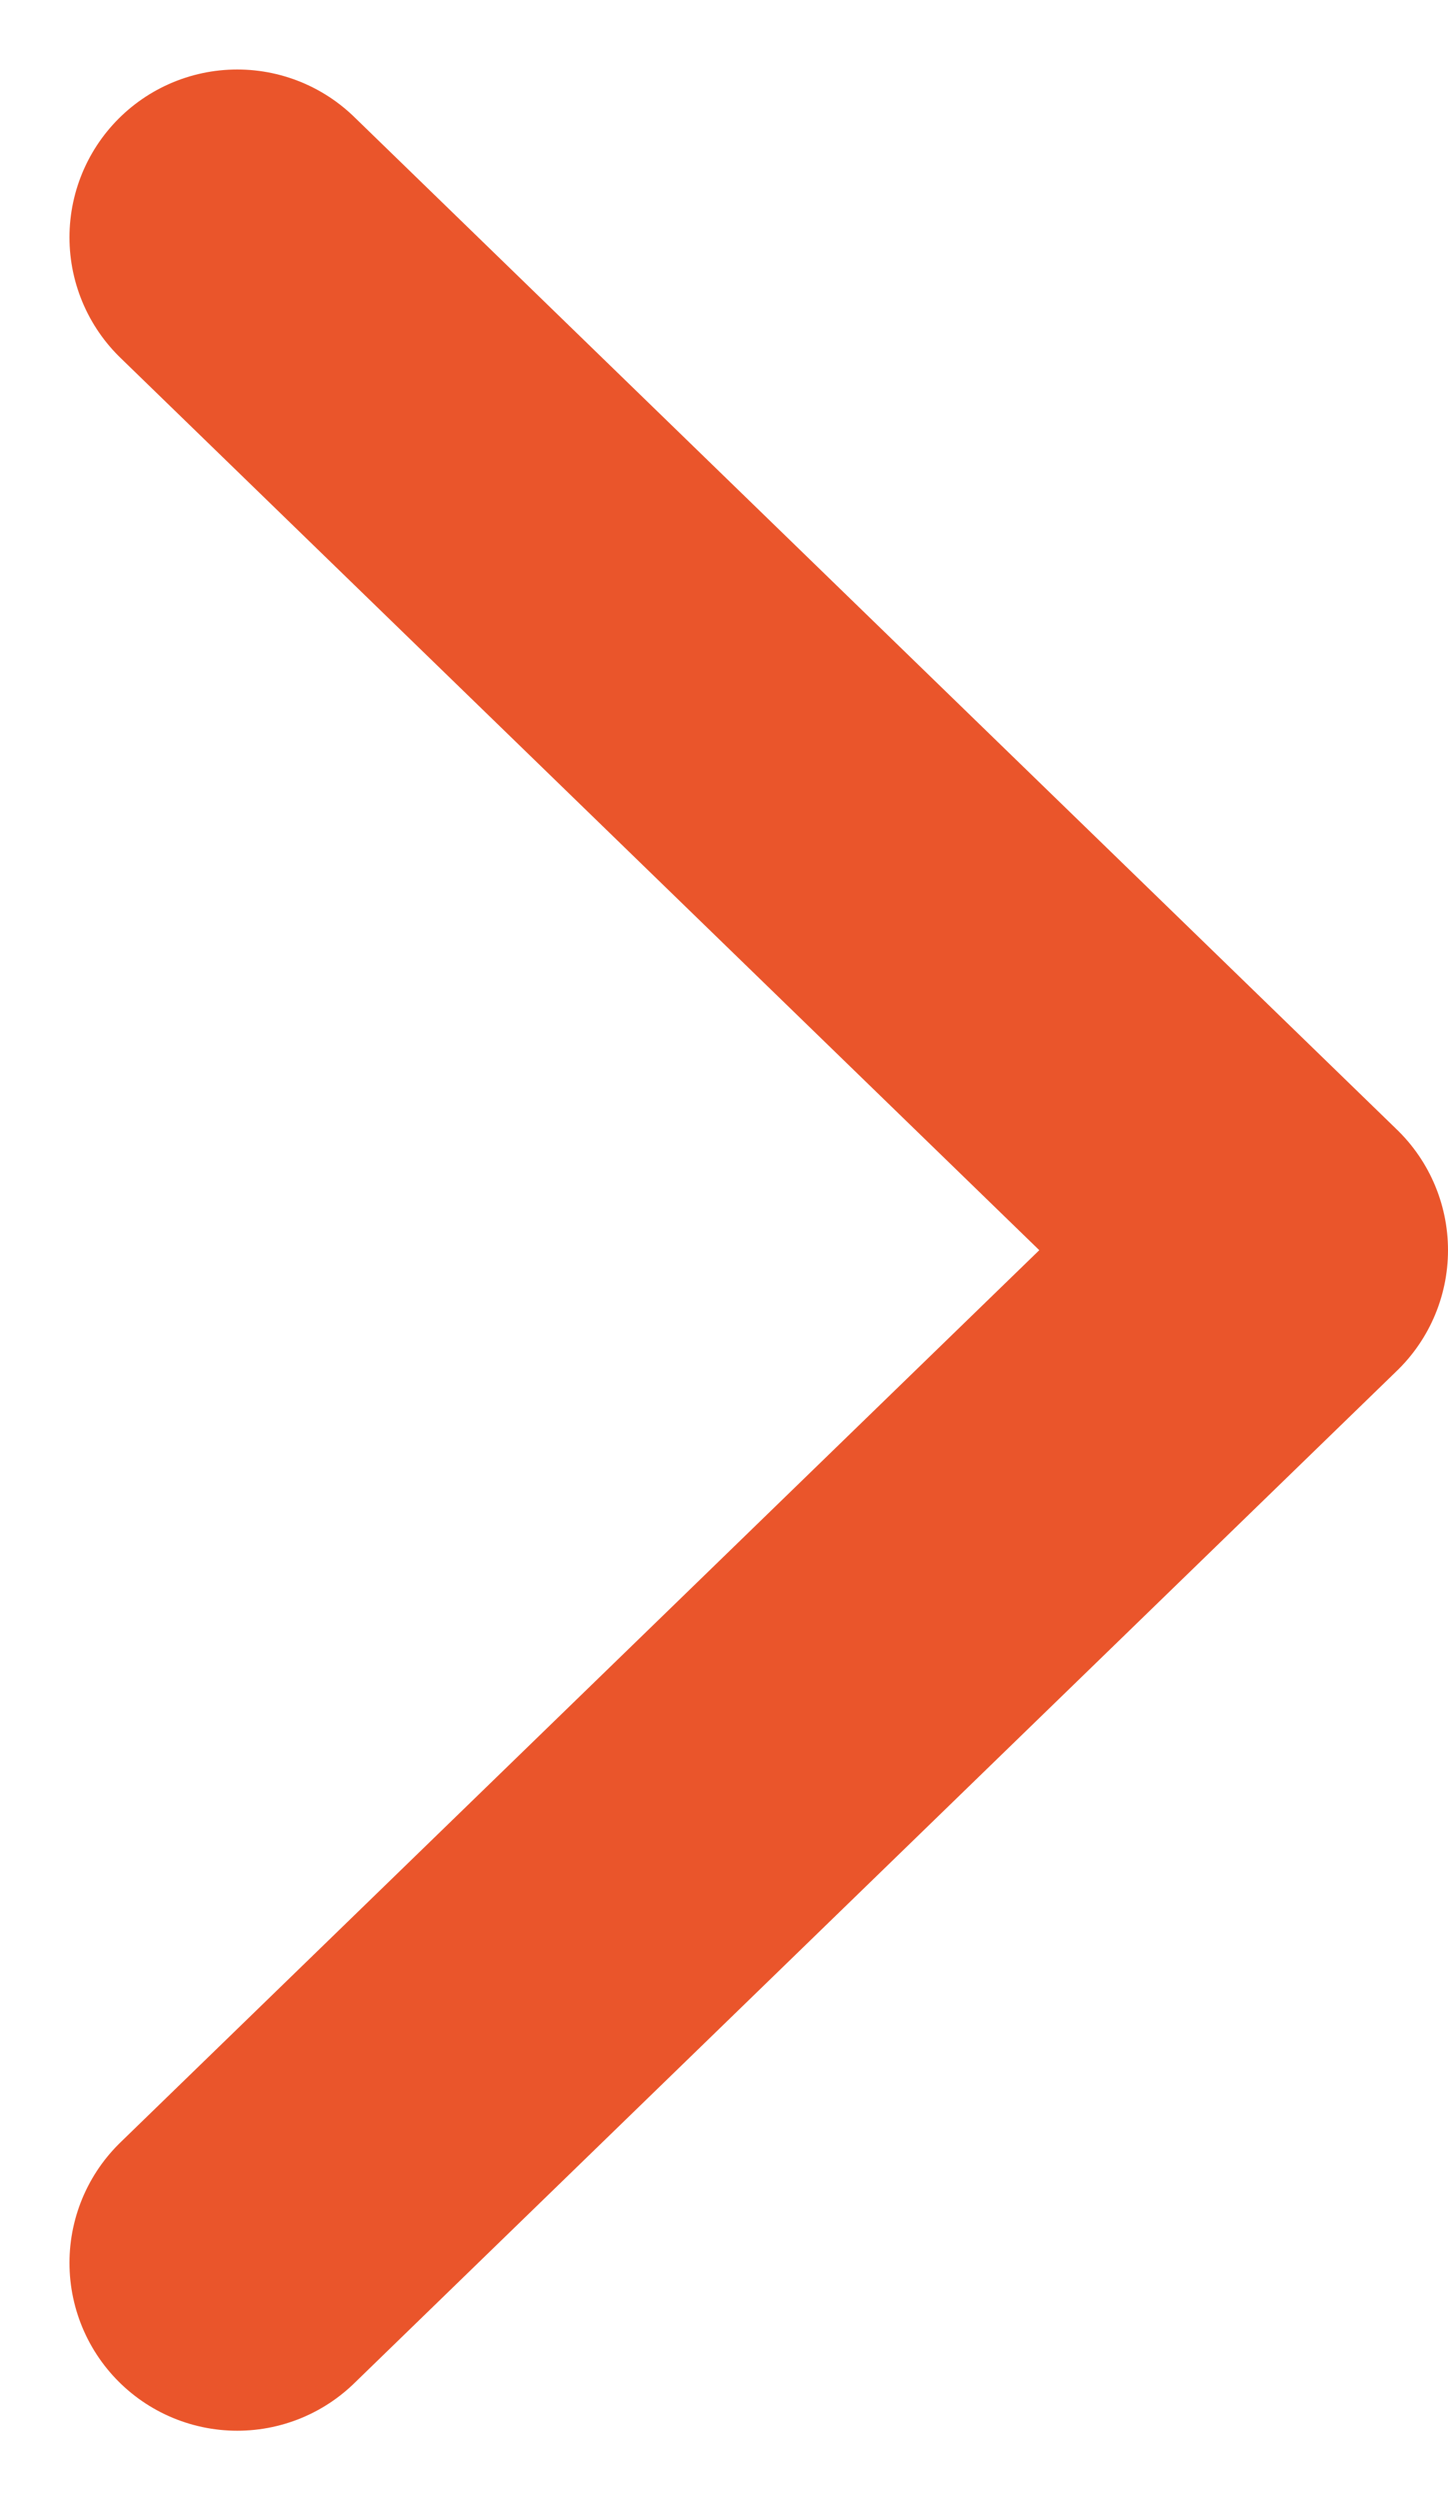
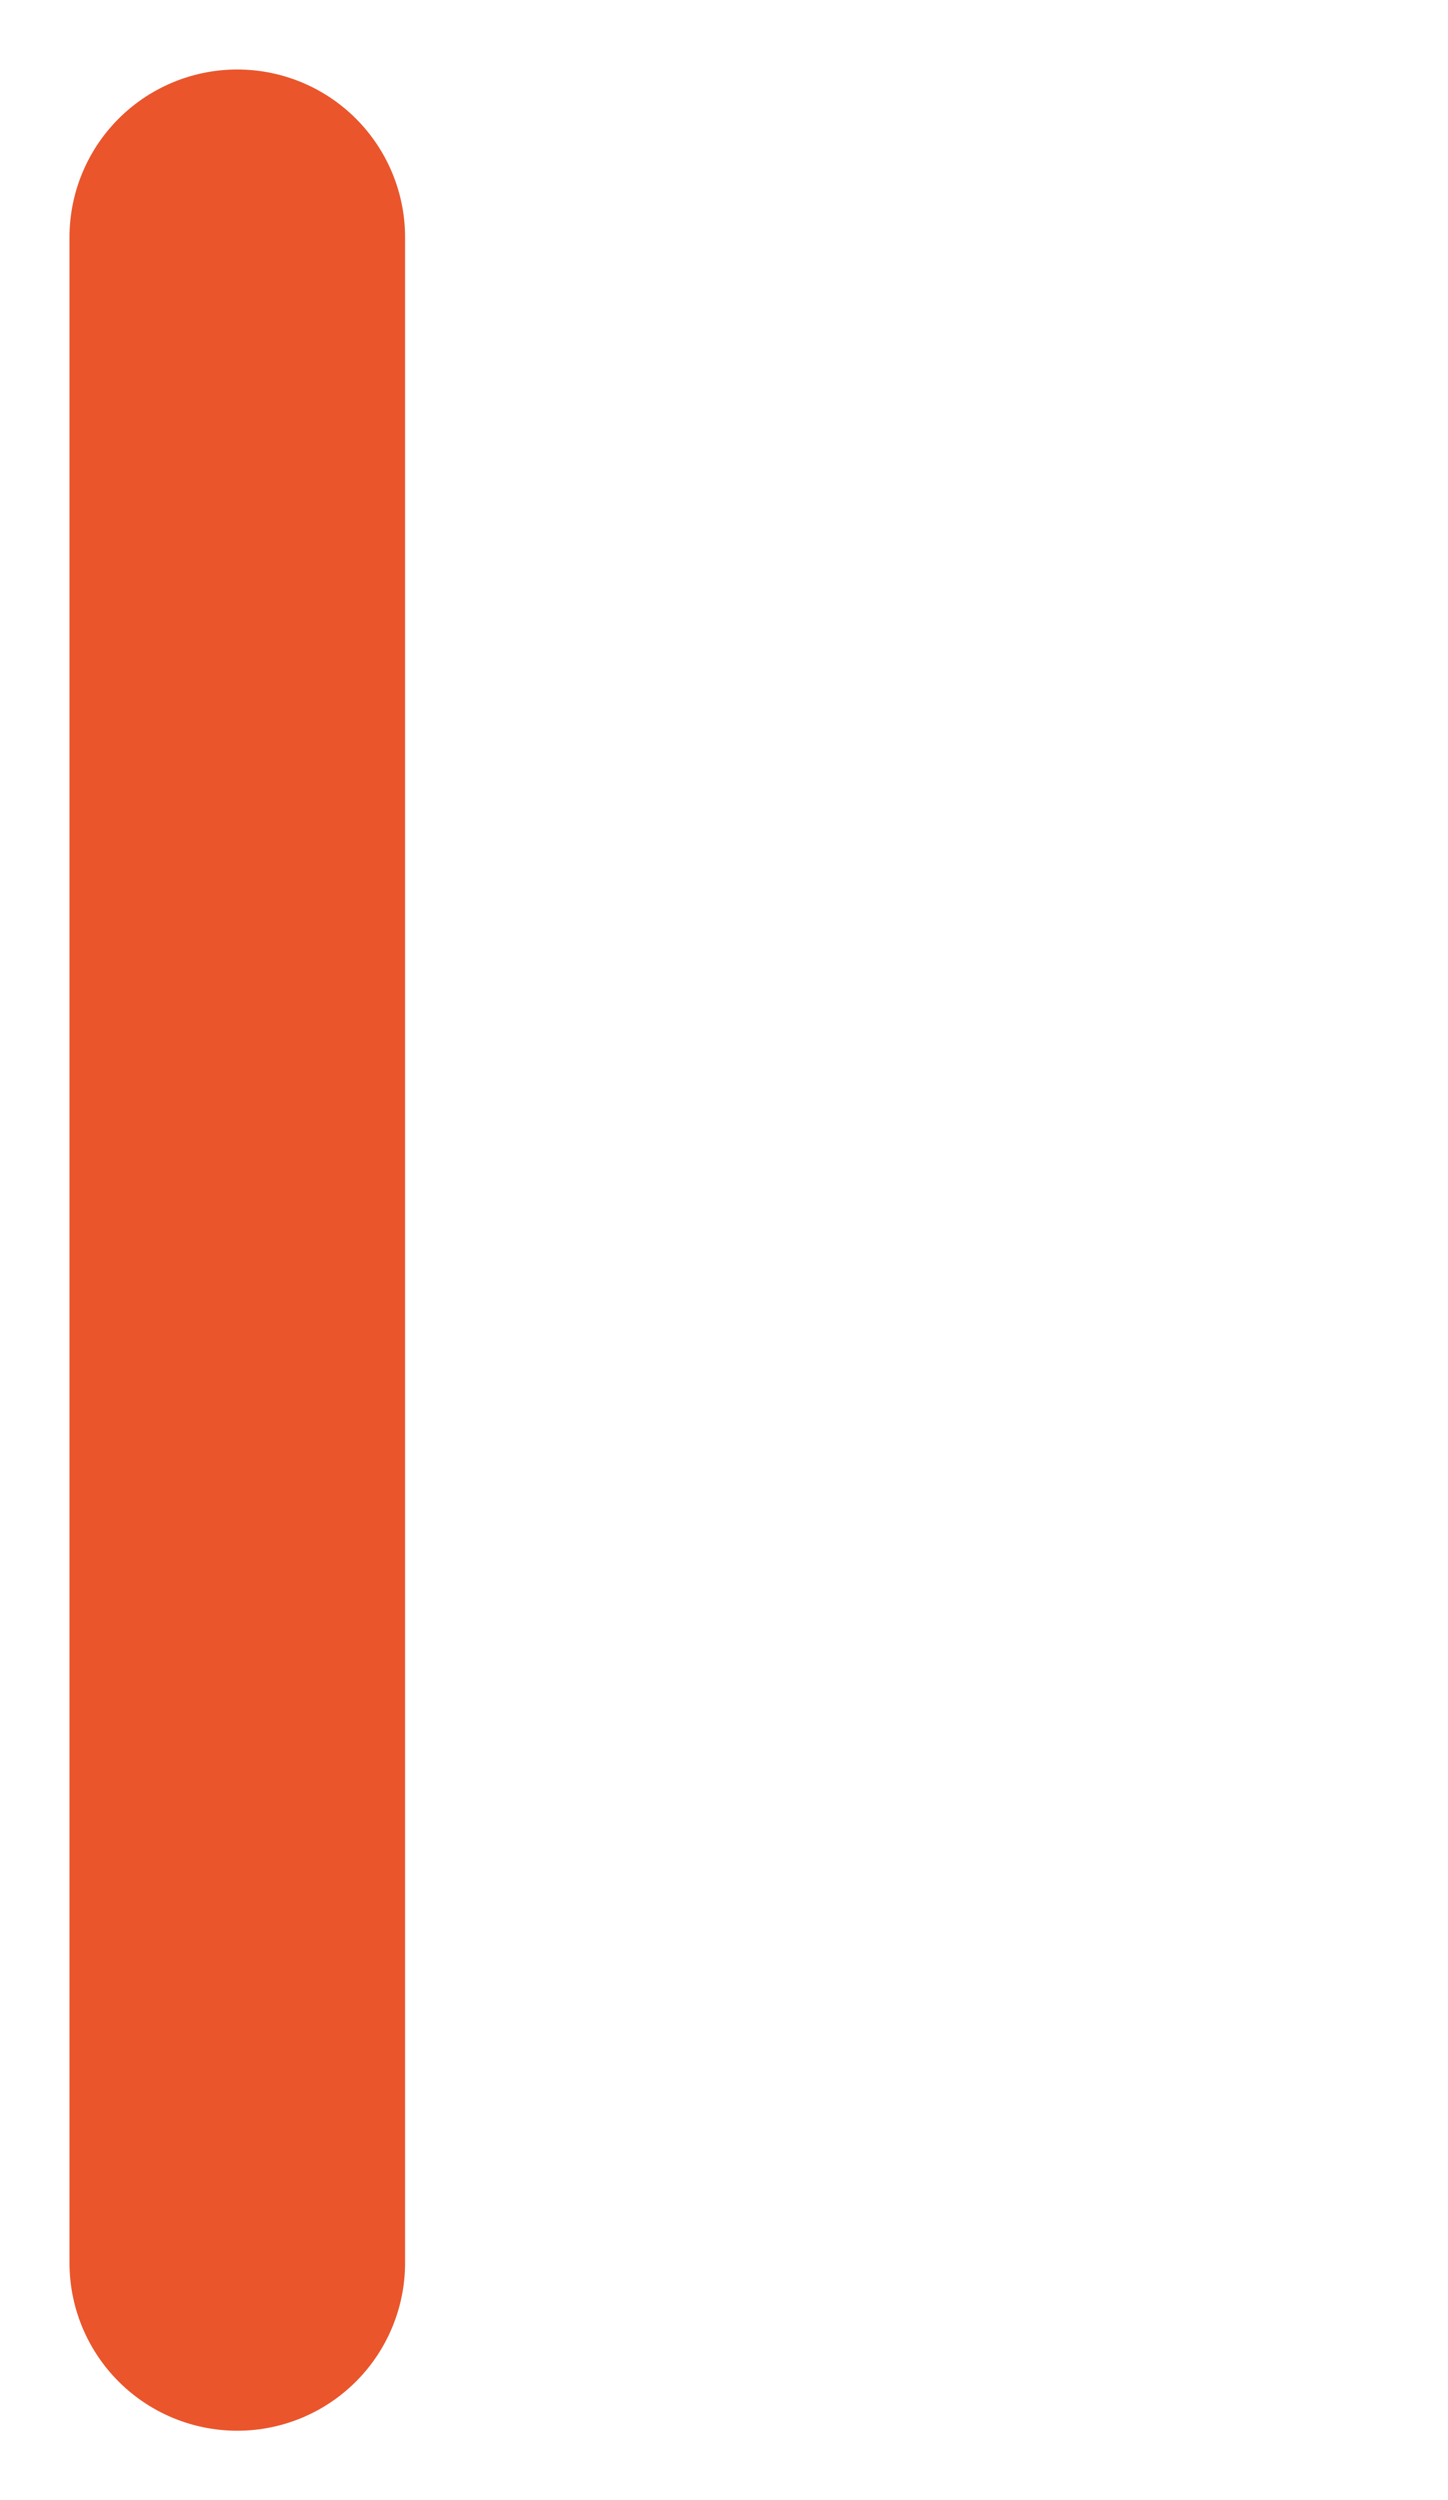
<svg xmlns="http://www.w3.org/2000/svg" width="8.629" height="14.895" viewBox="0 0 8.629 14.895">
-   <path id="Icon_feather-chevron-right" data-name="Icon feather-chevron-right" d="M13.5,21.067l6.215-6.033L13.5,9" transform="translate(-12.086 -7.586)" fill="none" stroke="#ea552b" stroke-linecap="round" stroke-linejoin="round" stroke-width="2" />
+   <path id="Icon_feather-chevron-right" data-name="Icon feather-chevron-right" d="M13.5,21.067L13.5,9" transform="translate(-12.086 -7.586)" fill="none" stroke="#ea552b" stroke-linecap="round" stroke-linejoin="round" stroke-width="2" />
</svg>